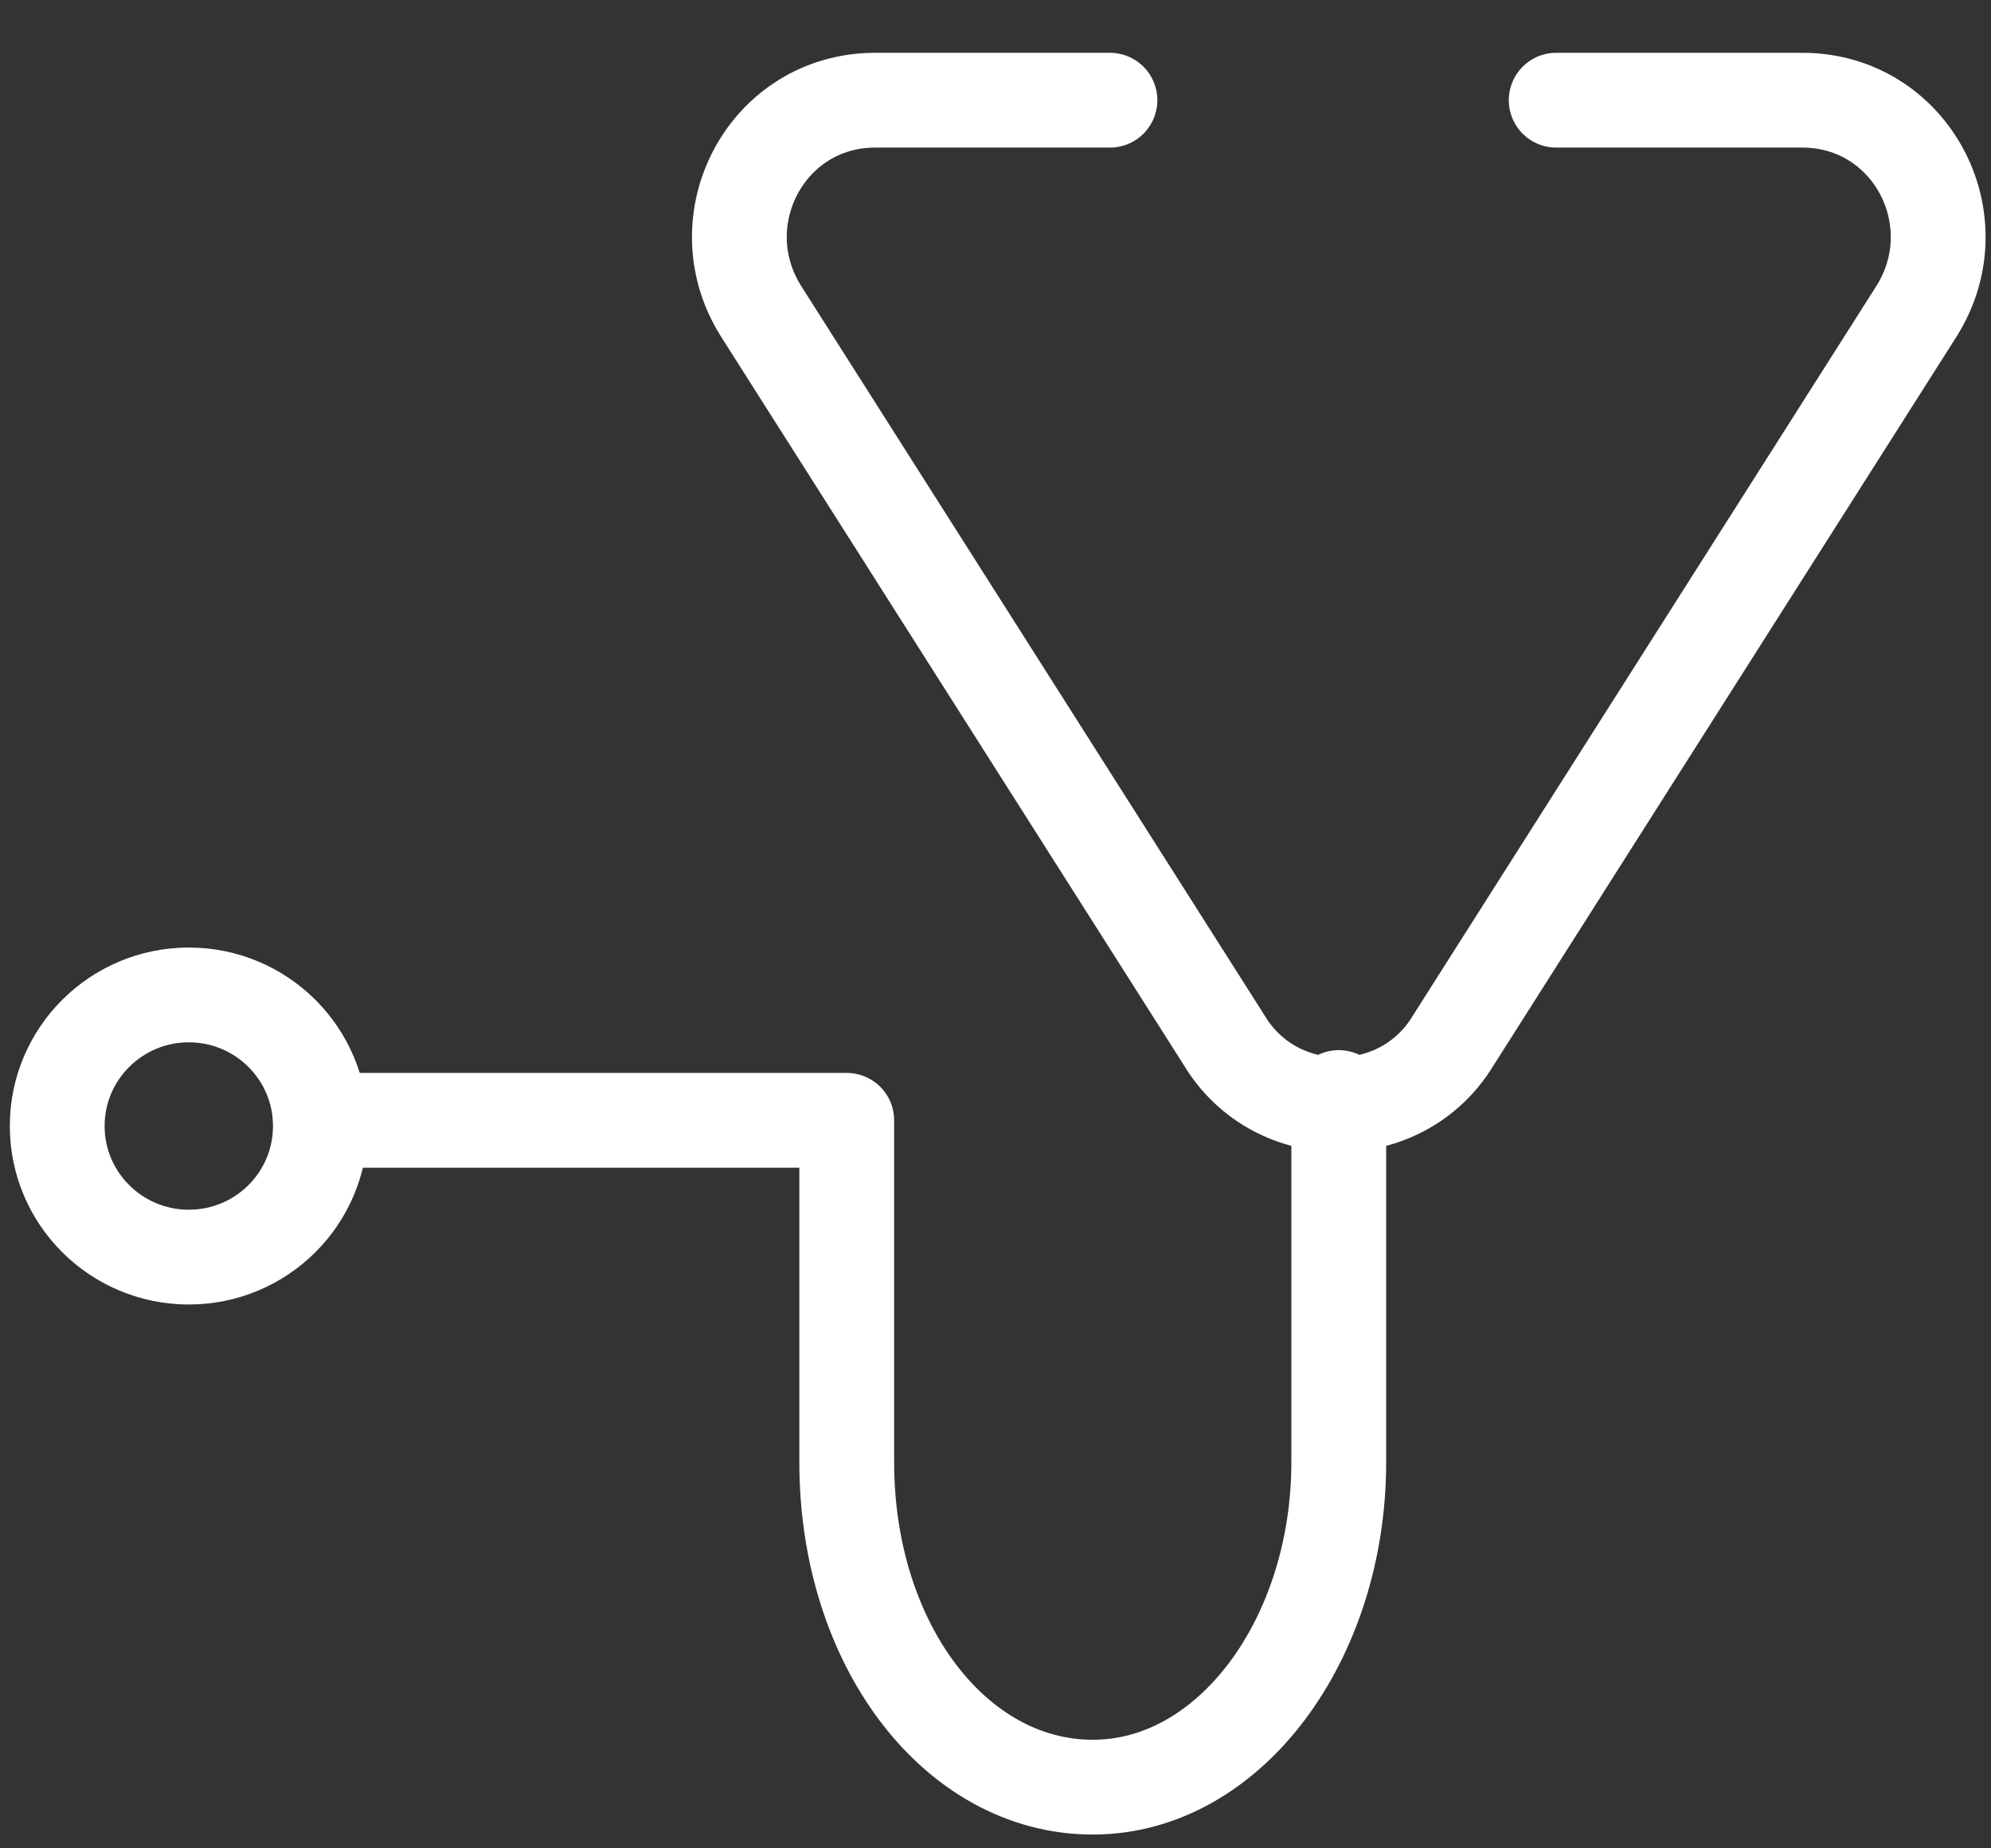
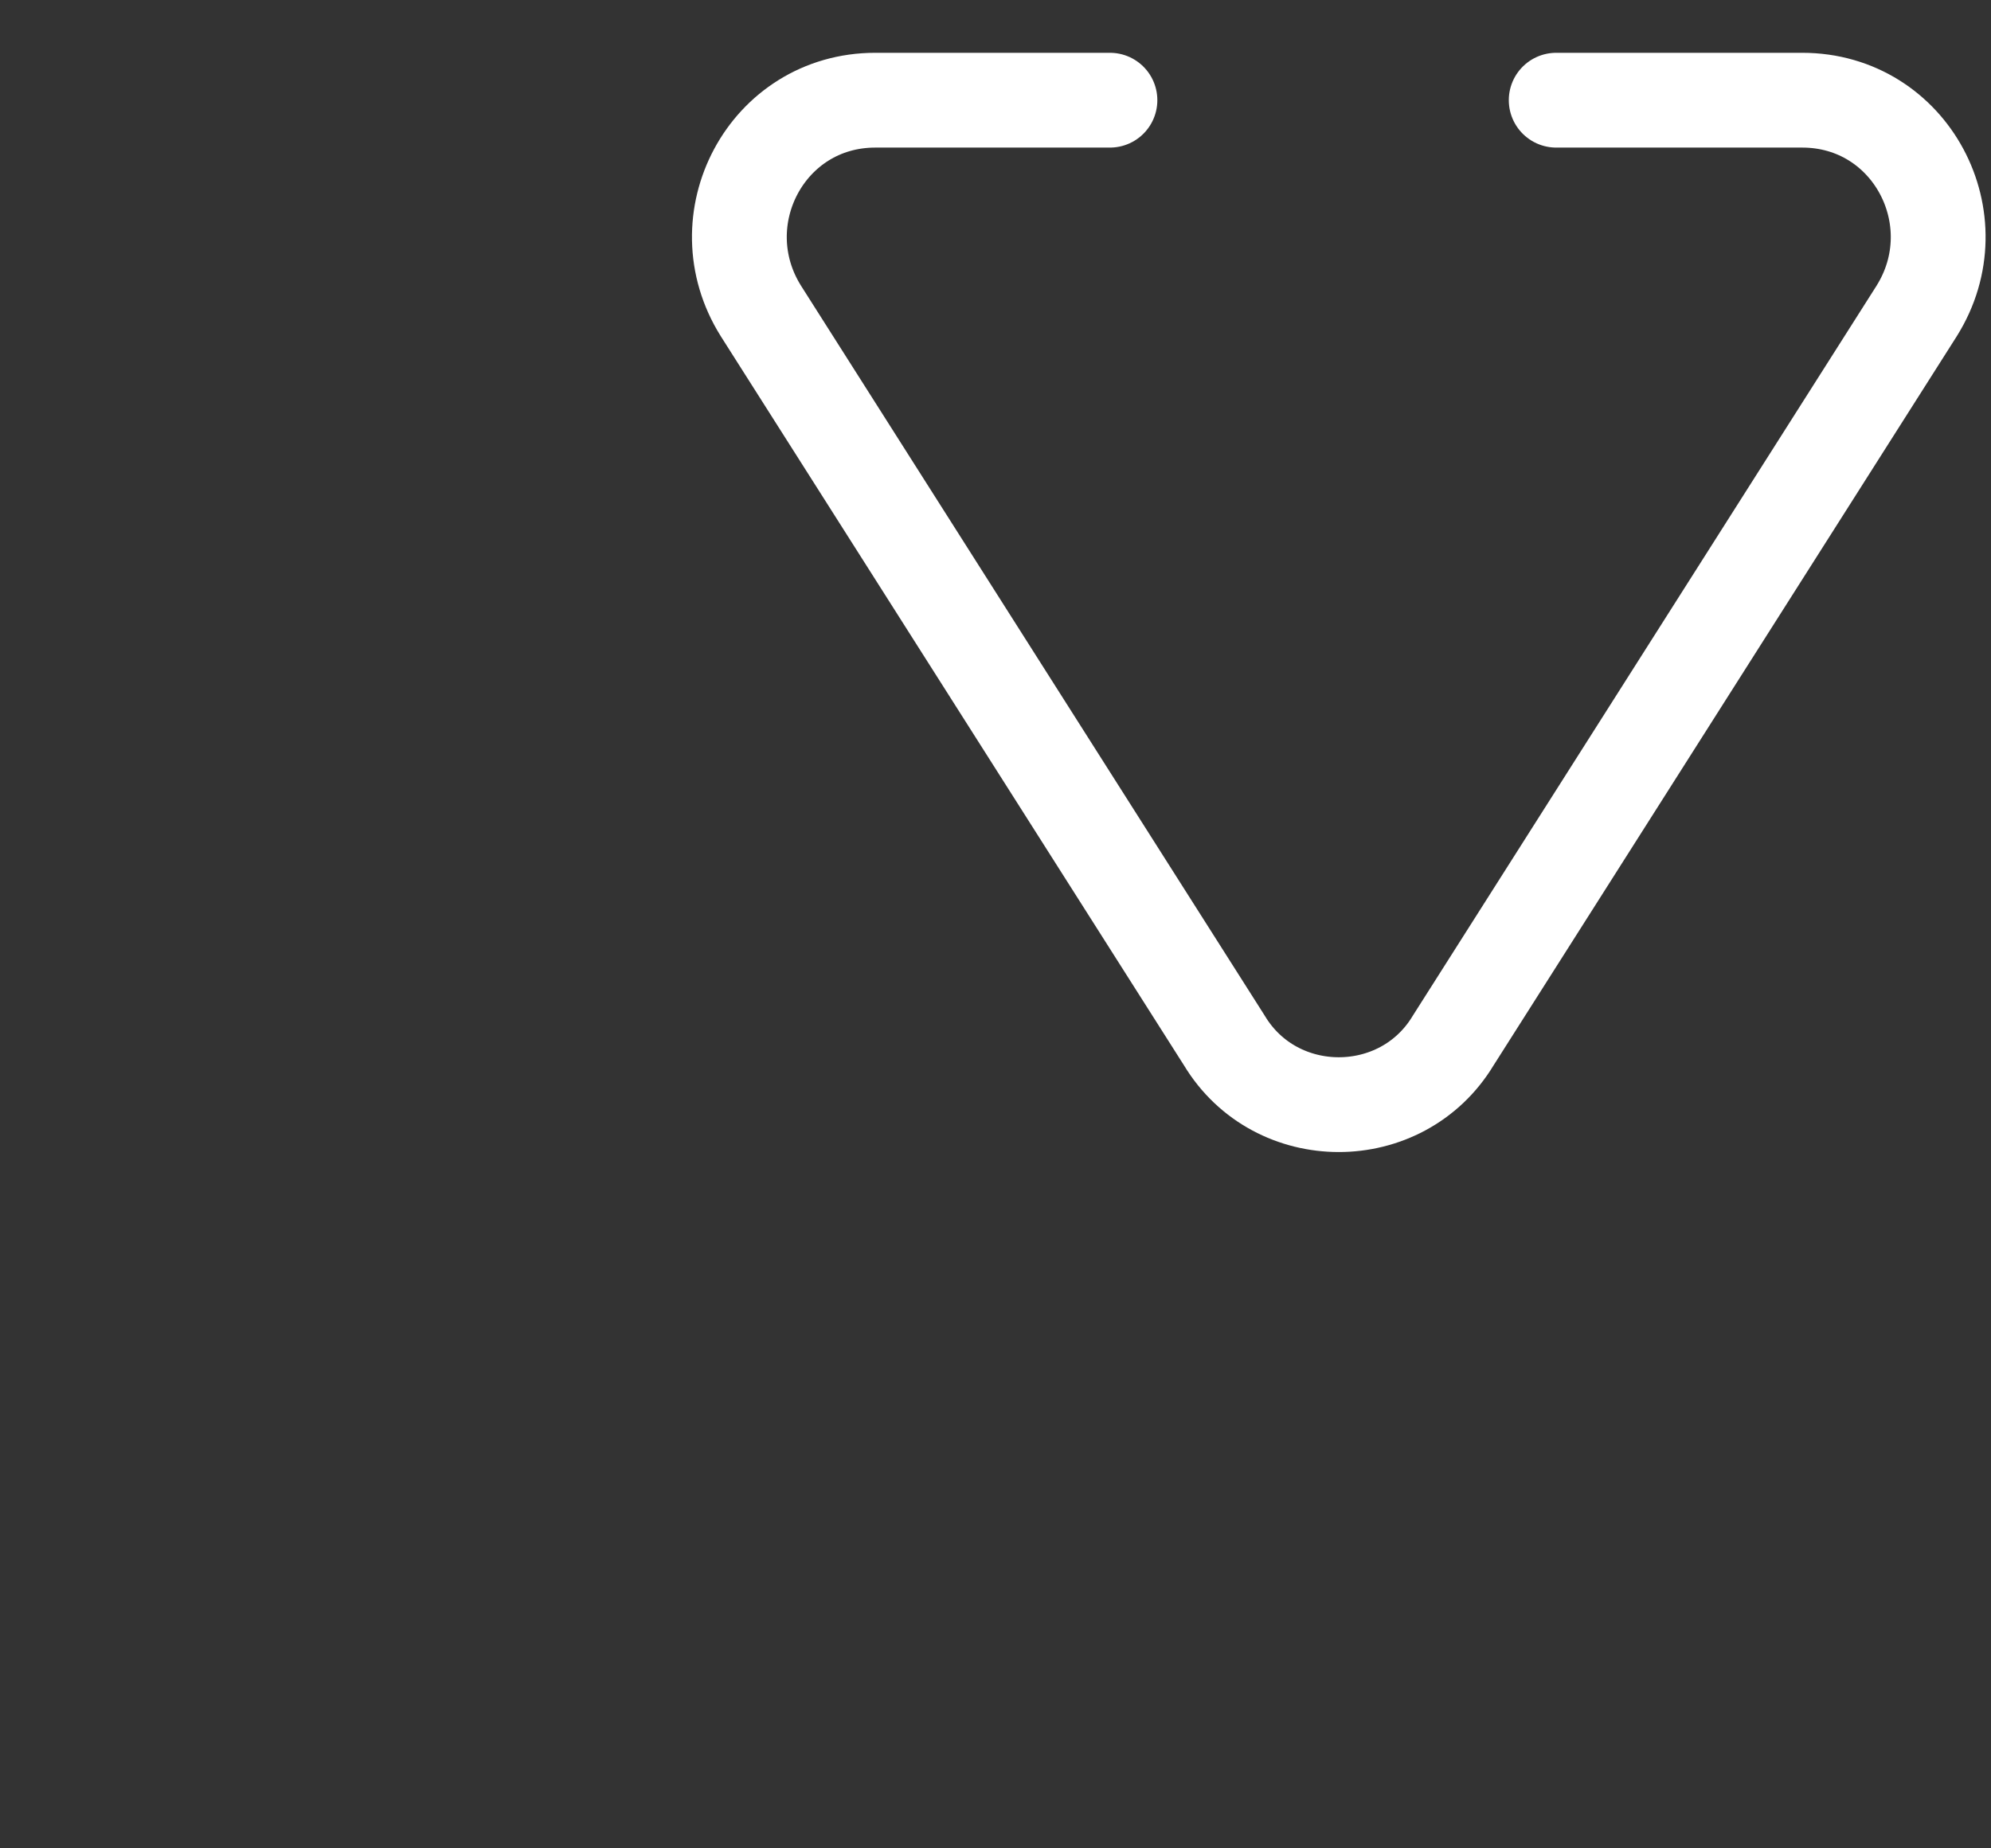
<svg xmlns="http://www.w3.org/2000/svg" width="42" height="39" viewBox="0 0 42 39" fill="none">
  <rect x="0" y="0" width="42" height="39" fill="#333333" stroke="none" />
  <g clip-path="url(#clip0_700_3973)">
    <path d="M23.414 2.114H18.465C16.172 2.114 14.845 4.639 16.052 6.563L25.828 21.955C26.914 23.759 29.569 23.759 30.655 21.955L40.431 6.563C41.638 4.639 40.31 2.114 38.017 2.114H32.828" stroke="white" stroke-width="2" stroke-miterlimit="10" stroke-linecap="round" />
-     <path d="M28.241 23.158V30.854C28.241 34.582 25.948 37.709 23.052 37.709C20.155 37.709 17.862 34.702 17.862 30.854V23.639H6.759" stroke="white" stroke-width="2" stroke-miterlimit="10" stroke-linecap="round" stroke-linejoin="round" />
-     <path d="M3.983 26.525C5.516 26.525 6.759 25.287 6.759 23.759C6.759 22.232 5.516 20.993 3.983 20.993C2.45 20.993 1.207 22.232 1.207 23.759C1.207 25.287 2.45 26.525 3.983 26.525Z" stroke="white" stroke-width="2" stroke-miterlimit="10" stroke-linecap="round" />
  </g>
  <defs>
    <clipPath id="clip0_700_3973">
      <rect width="42" height="38" fill="white" transform="translate(0 0.911)" />
    </clipPath>
  </defs>
</svg>